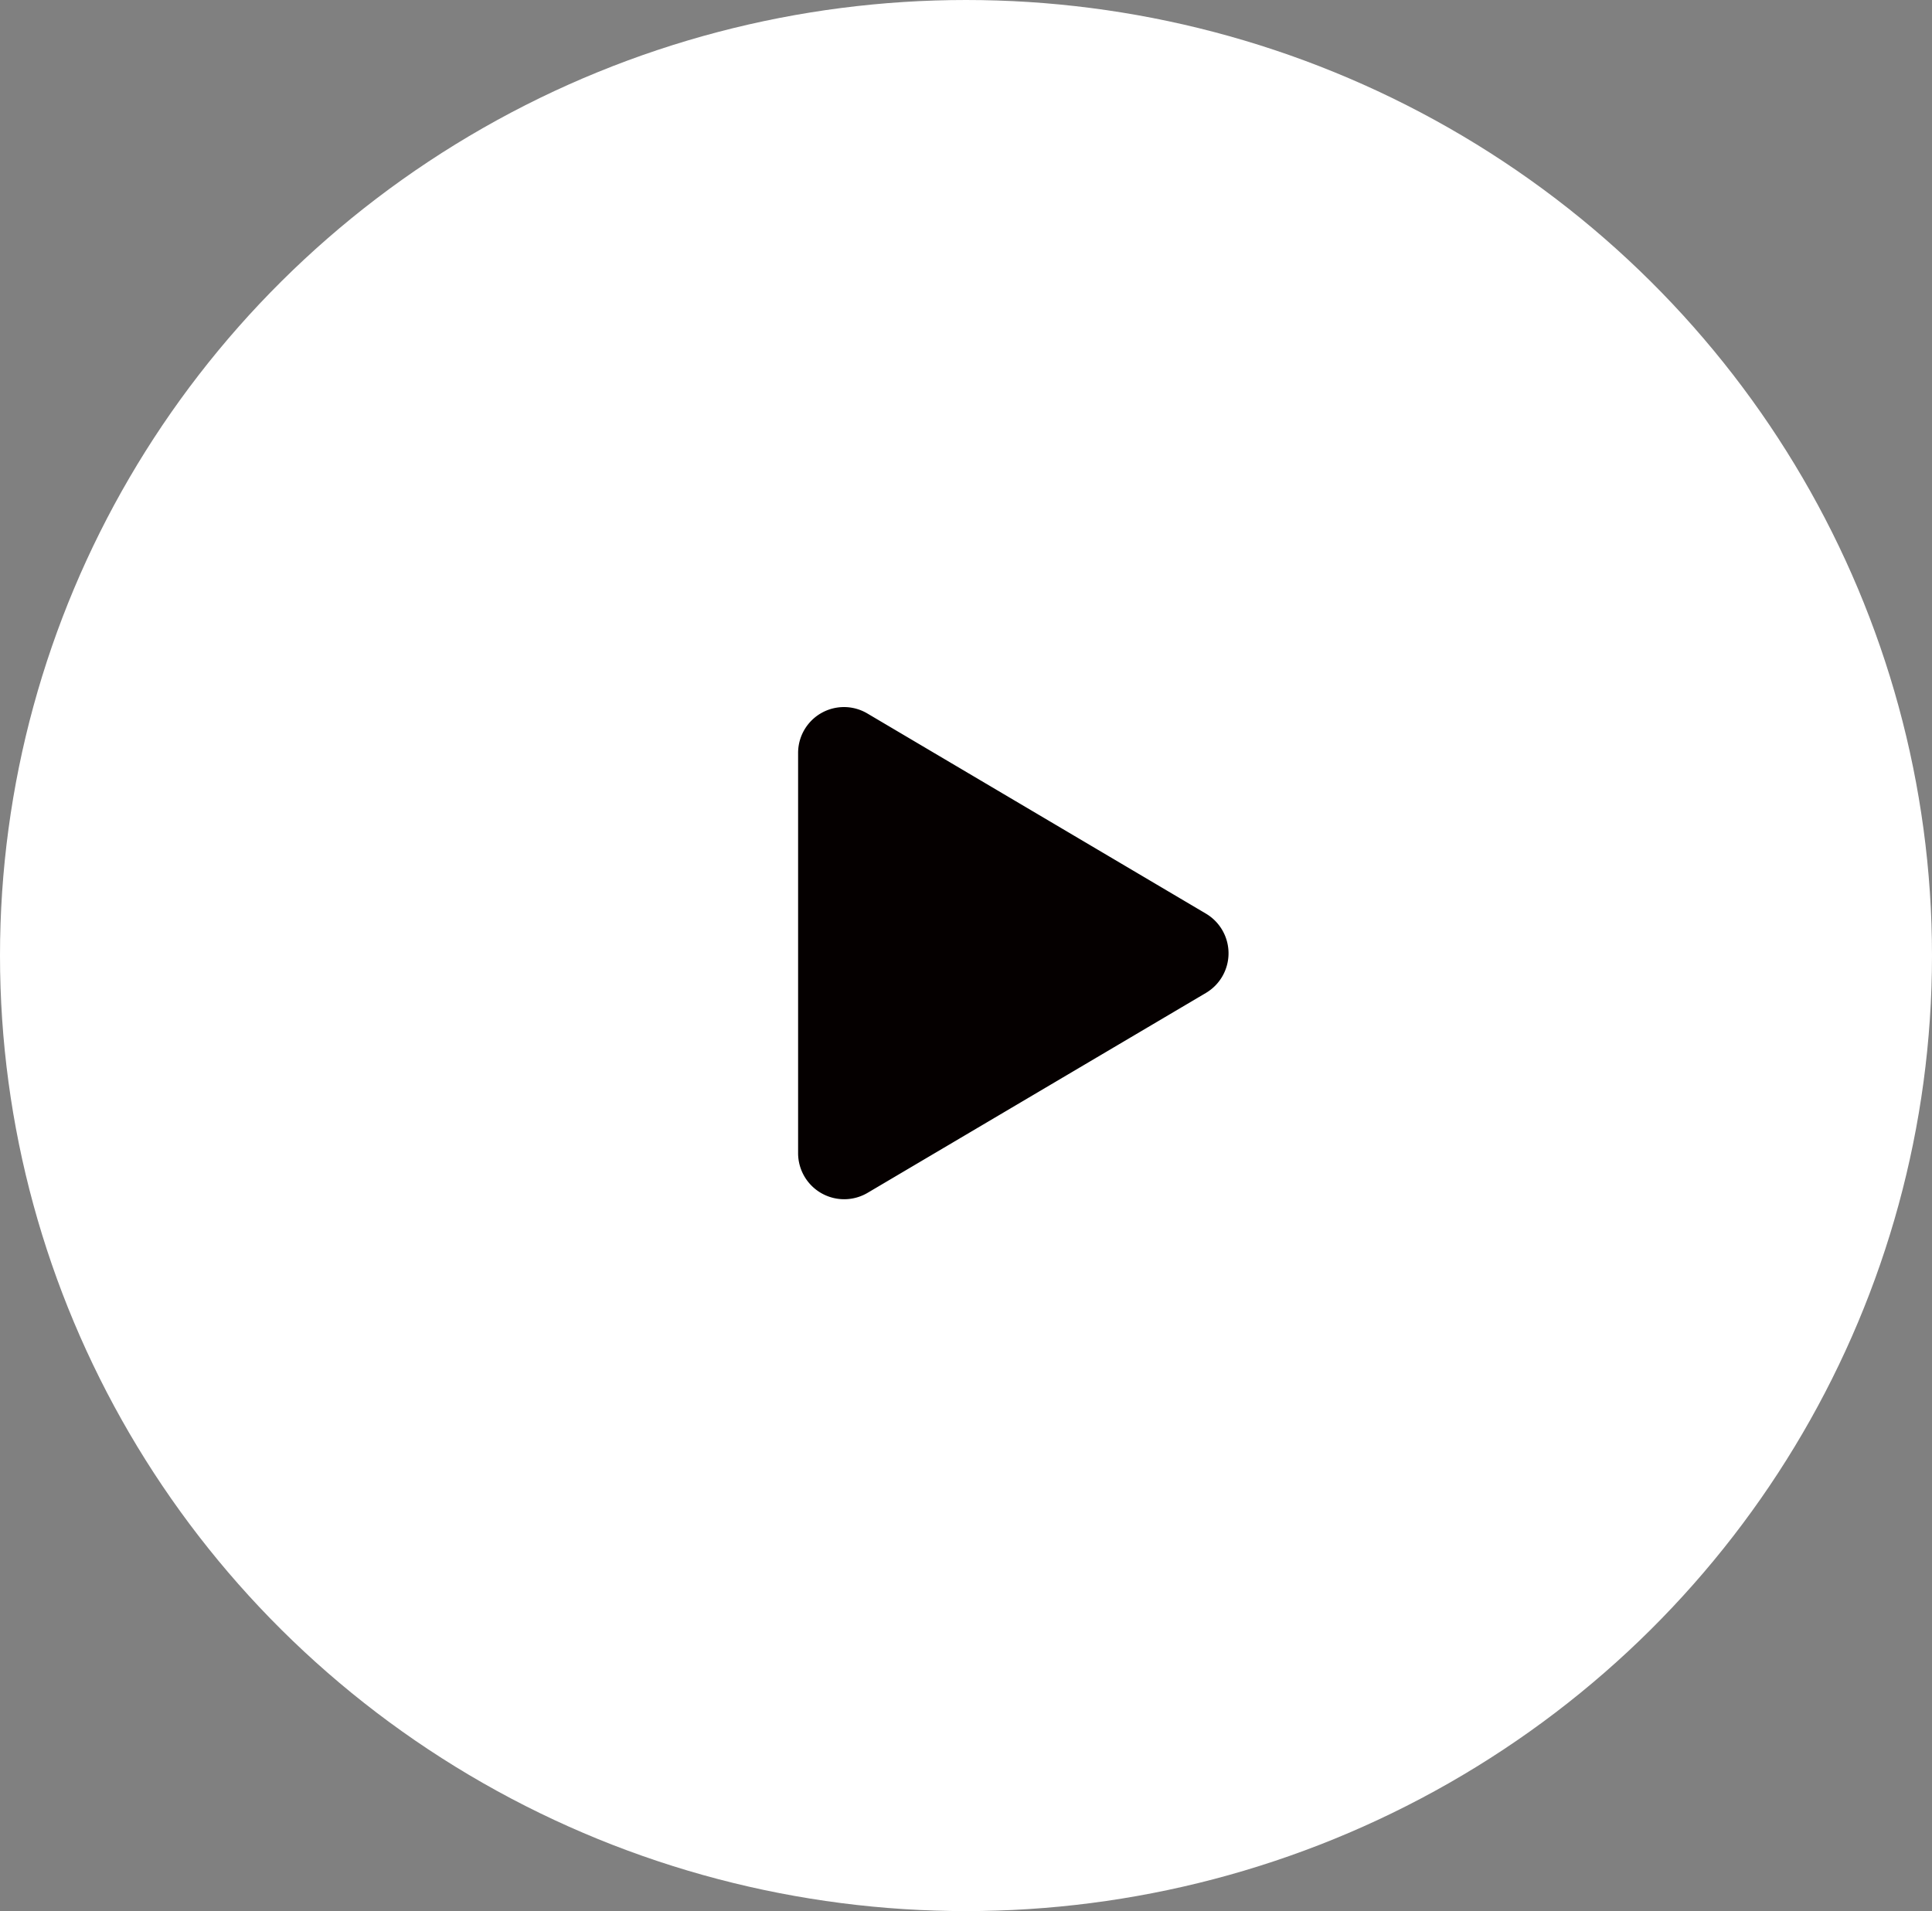
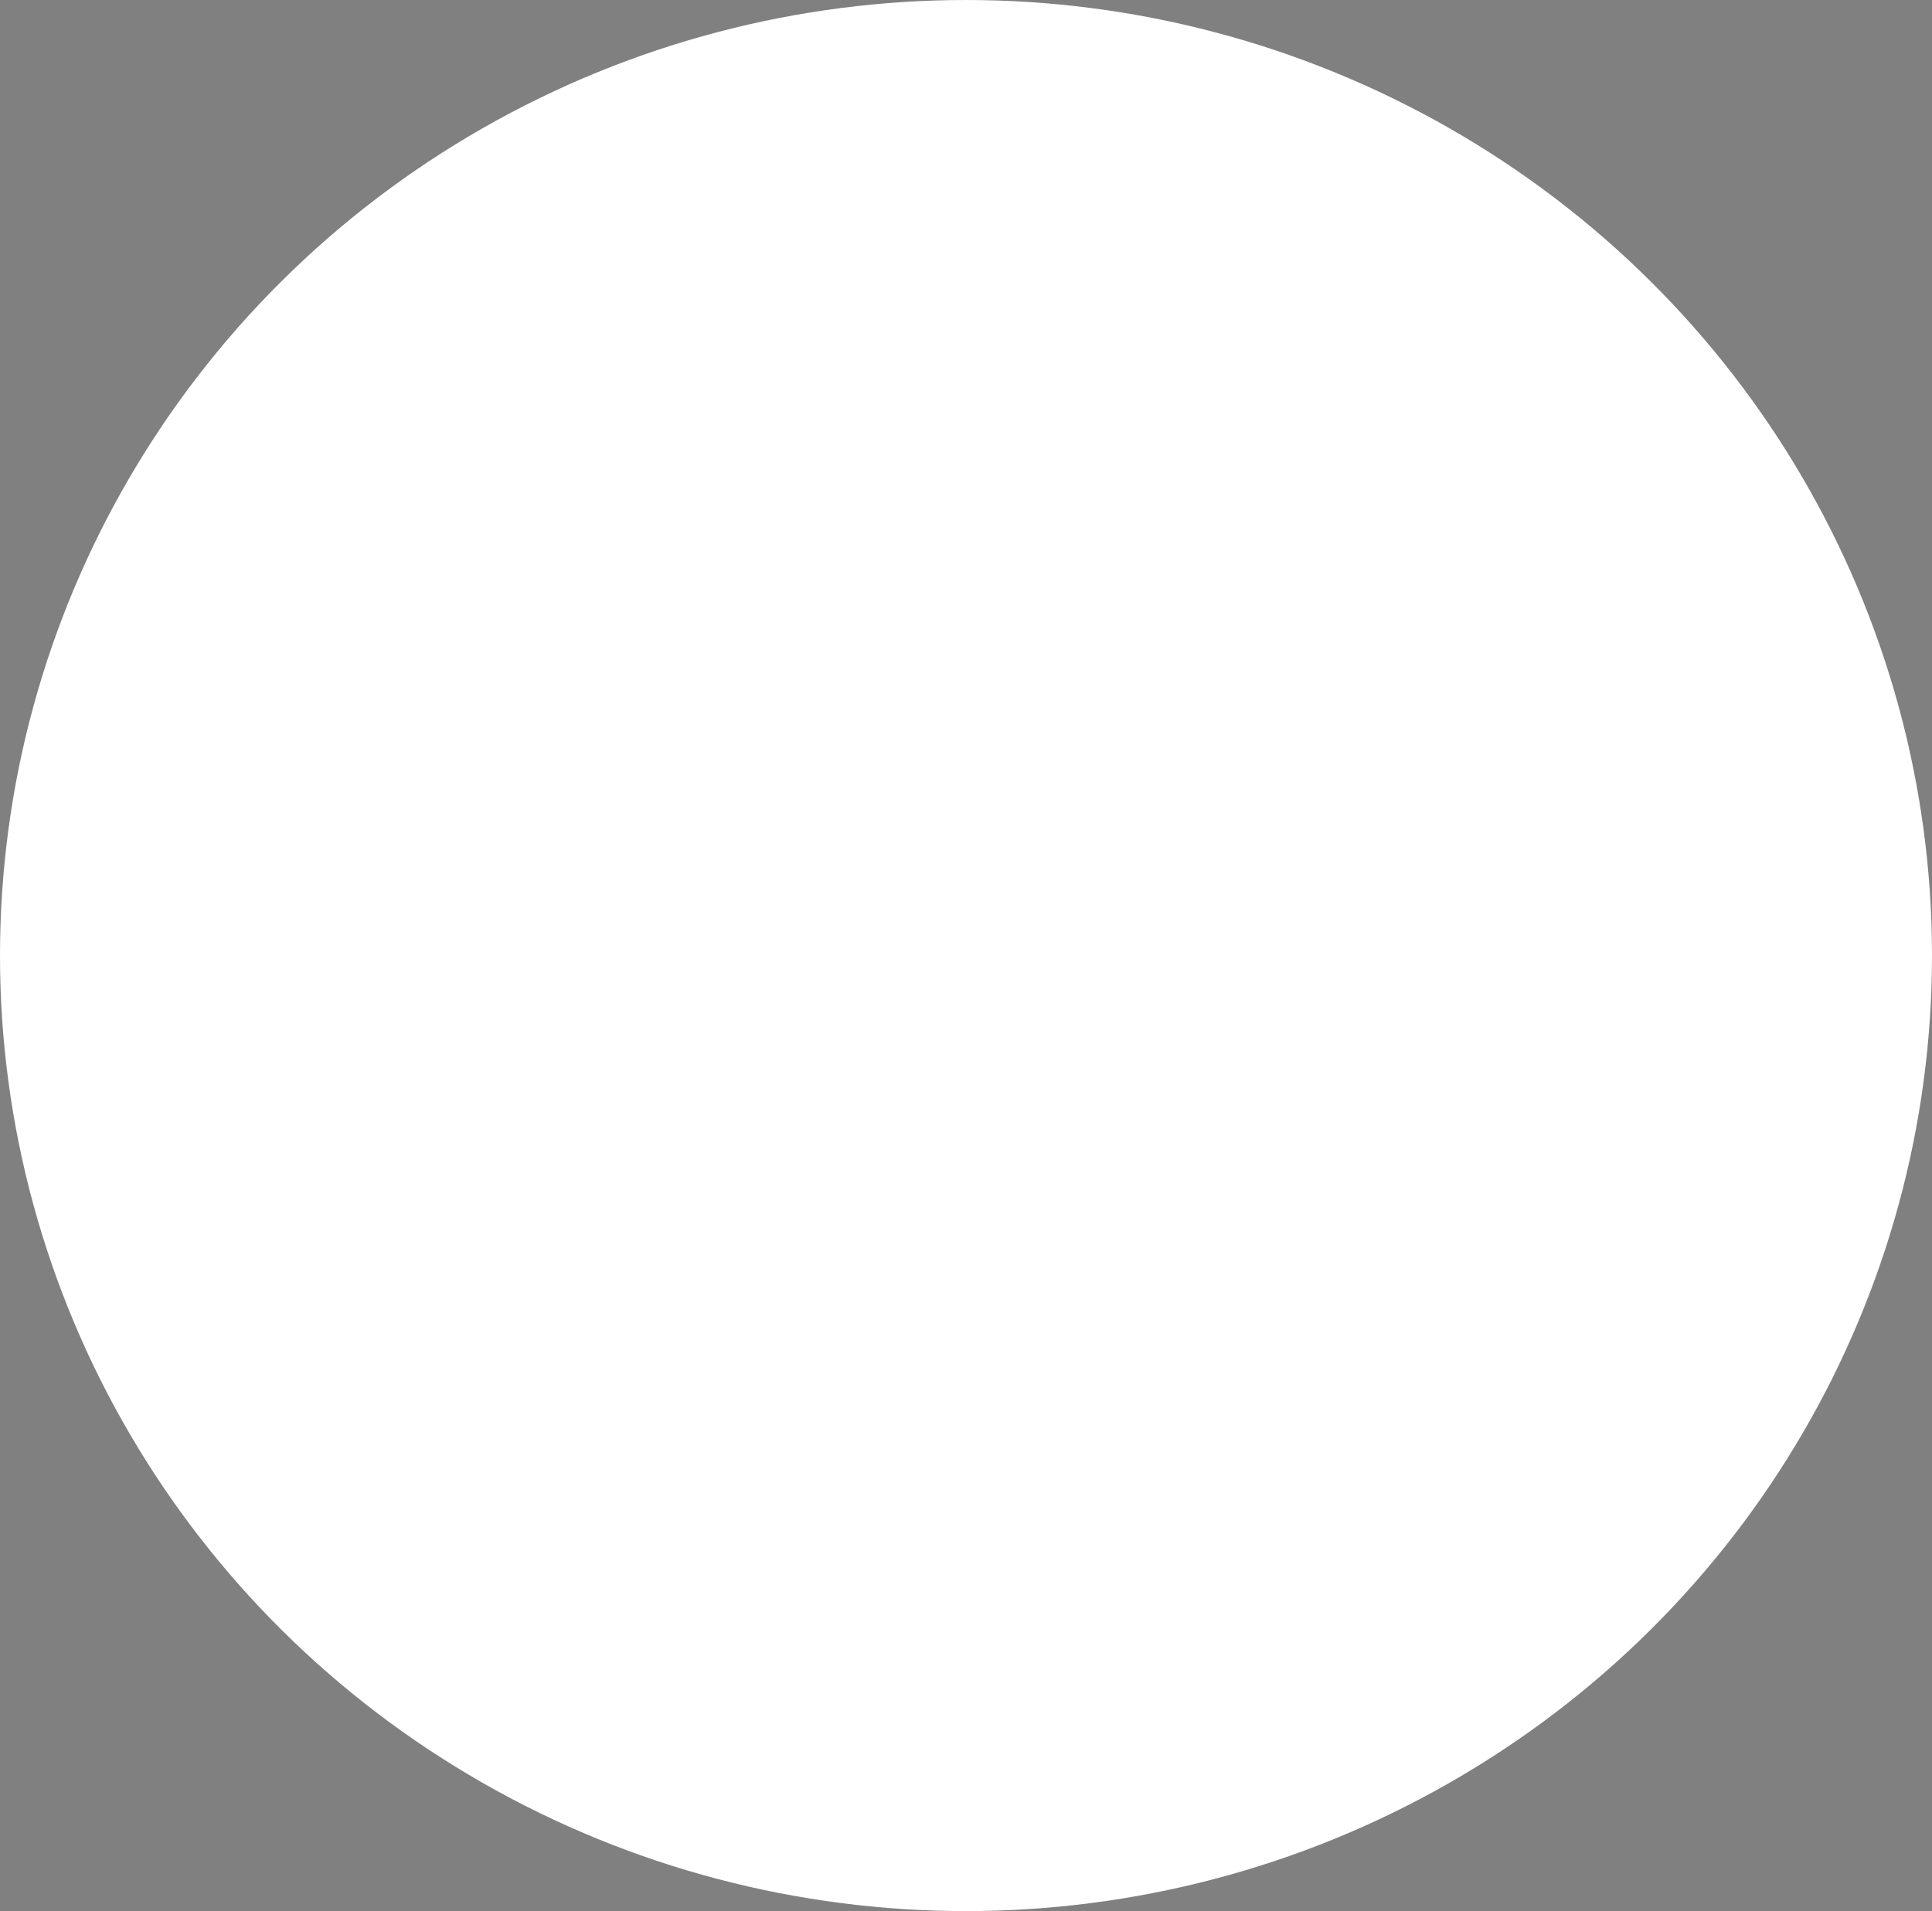
<svg xmlns="http://www.w3.org/2000/svg" width="93" height="92" viewBox="0 0 93 92">
  <rect x="0" y="0" width="93" height="92" fill="#808080" stroke="none" />
  <g id="play" transform="translate(-1012 -478)">
    <ellipse id="Ellipse_1" data-name="Ellipse 1" cx="46.5" cy="46" rx="46.5" ry="46" transform="translate(1012 478)" fill="#fff" />
-     <path id="Icon_awesome-play" data-name="Icon awesome-play" d="M19.629,9.931,3.349.306A2.208,2.208,0,0,0,0,2.216V21.461a2.218,2.218,0,0,0,3.349,1.91l16.28-9.62a2.218,2.218,0,0,0,0-3.82Z" transform="translate(1050.418 512.05)" fill="#050000" />
  </g>
</svg>